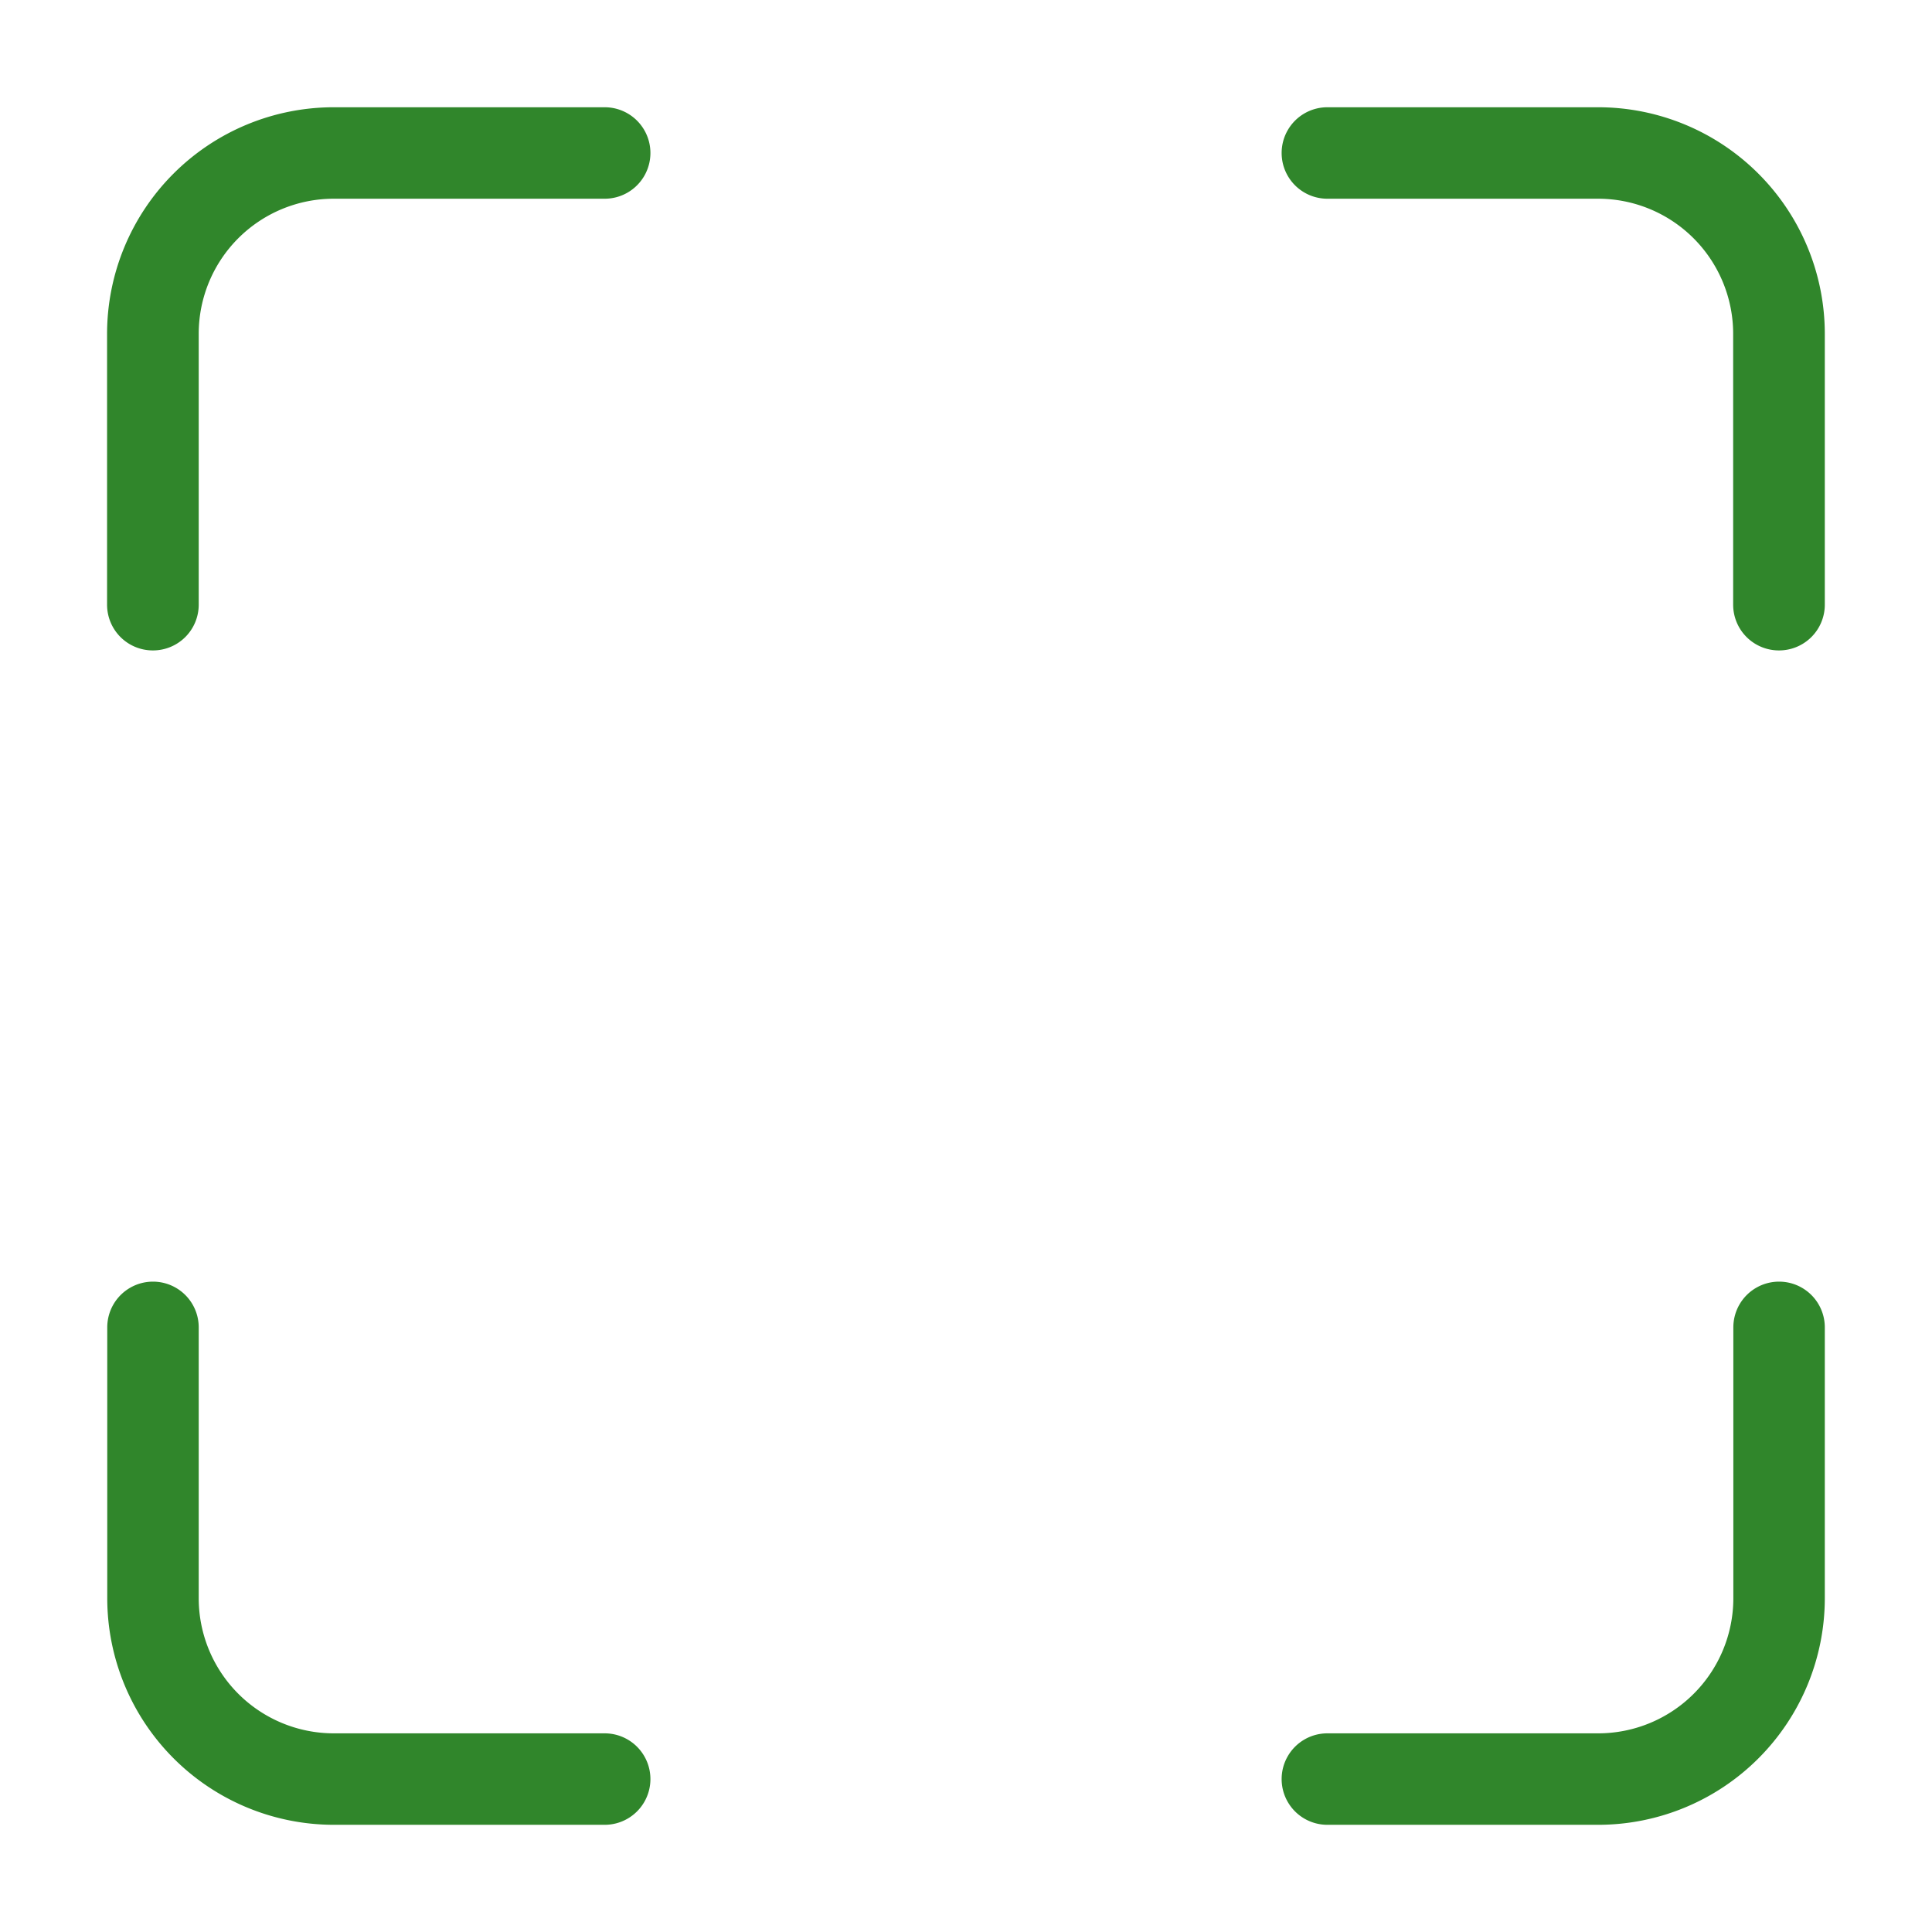
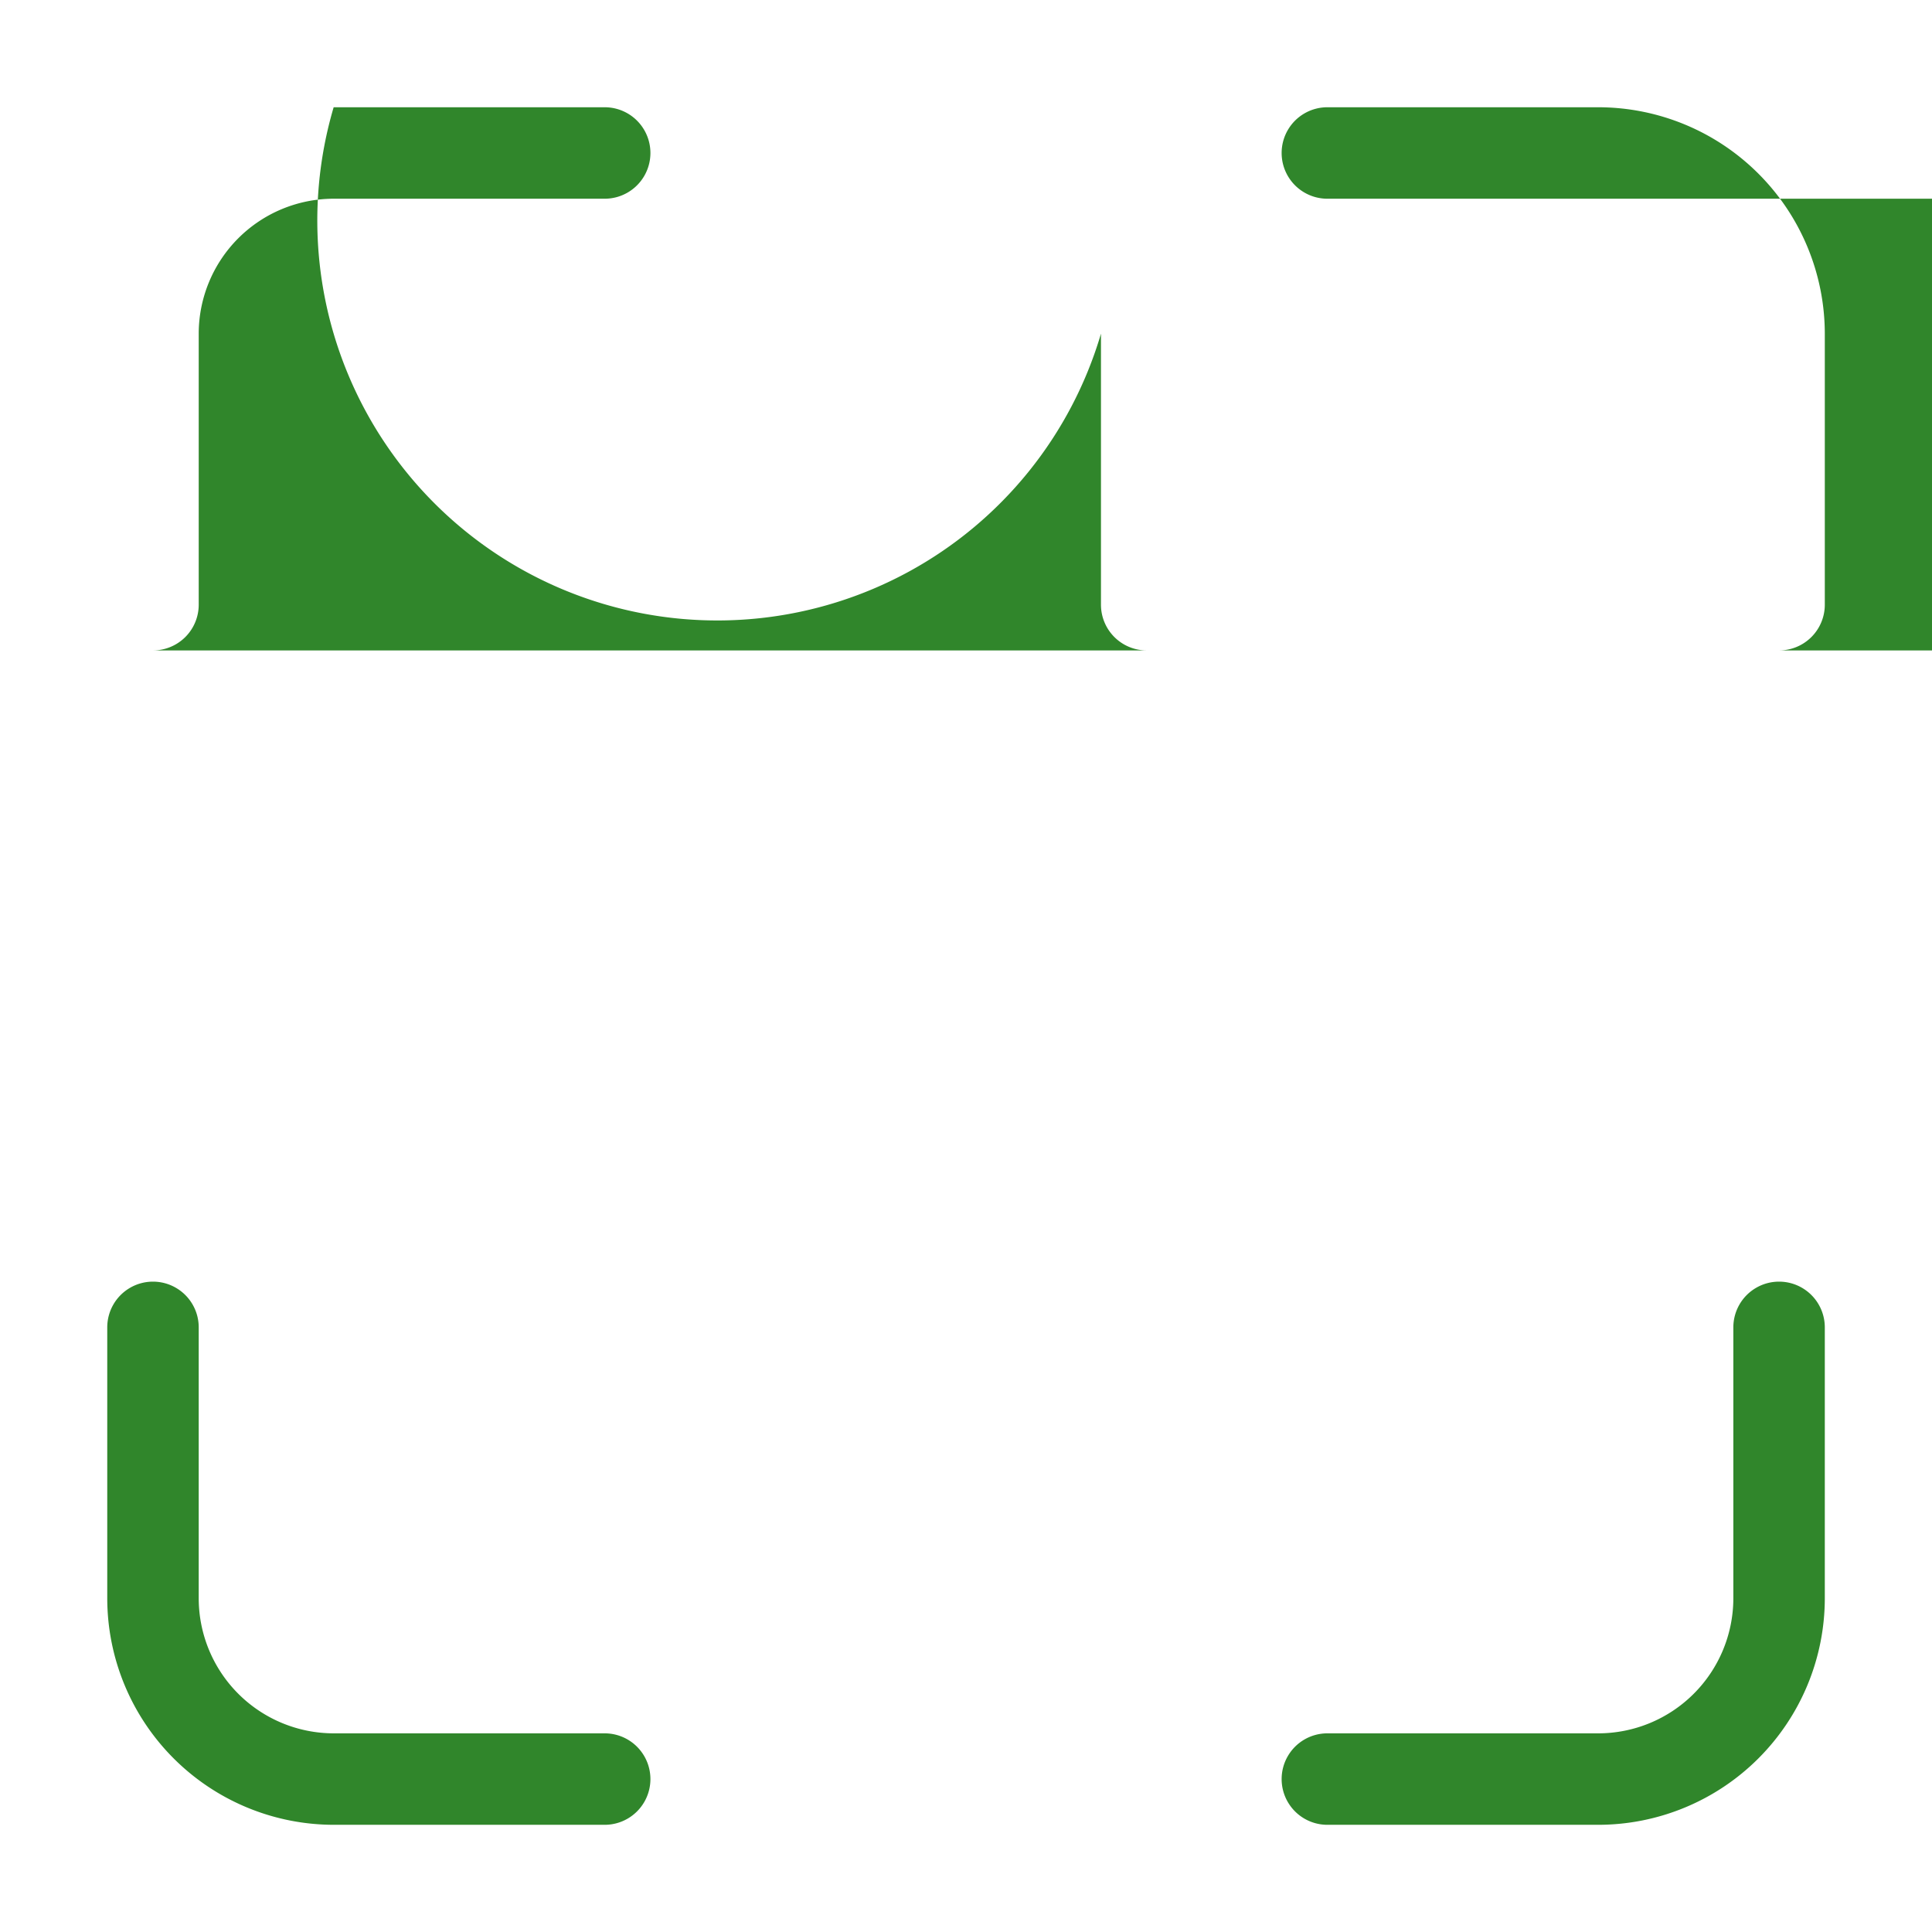
<svg xmlns="http://www.w3.org/2000/svg" width="31.685" height="31.685" viewBox="0 0 31.685 31.685">
-   <path d="M26.214,29.927H21.769a.75.75,0,0,1,0-1.5h4.445a2.217,2.217,0,0,0,2.213-2.213V21.769a.75.75,0,0,1,1.5,0v4.445A3.718,3.718,0,0,1,26.214,29.927Zm-16.3,0H5.472a3.718,3.718,0,0,1-3.713-3.713V21.769a.75.75,0,0,1,1.5,0v4.445a2.216,2.216,0,0,0,2.213,2.213H9.917a.75.75,0,1,1,0,1.5Zm19.26-19.26a.75.75,0,0,1-.75-.75V5.472a2.216,2.216,0,0,0-2.213-2.213H21.769a.75.75,0,0,1,0-1.5h4.445a3.718,3.718,0,0,1,3.713,3.713V9.917A.75.75,0,0,1,29.177,10.667Zm-26.668,0a.75.75,0,0,1-.75-.75V5.472A3.718,3.718,0,0,1,5.472,1.759H9.917a.75.75,0,0,1,0,1.5H5.472A2.215,2.215,0,0,0,3.259,5.472V9.917A.75.75,0,0,1,2.509,10.667Z" style="fill:#30862b" />
-   <rect width="31.685" height="31.685" style="fill:none" />
+   <path d="M26.214,29.927H21.769a.75.75,0,0,1,0-1.5h4.445a2.217,2.217,0,0,0,2.213-2.213V21.769a.75.75,0,0,1,1.5,0v4.445A3.718,3.718,0,0,1,26.214,29.927ZH5.472a3.718,3.718,0,0,1-3.713-3.713V21.769a.75.75,0,0,1,1.5,0v4.445a2.216,2.216,0,0,0,2.213,2.213H9.917a.75.75,0,1,1,0,1.5Zm19.26-19.26a.75.75,0,0,1-.75-.75V5.472a2.216,2.216,0,0,0-2.213-2.213H21.769a.75.75,0,0,1,0-1.5h4.445a3.718,3.718,0,0,1,3.713,3.713V9.917A.75.75,0,0,1,29.177,10.667Zm-26.668,0a.75.75,0,0,1-.75-.75V5.472A3.718,3.718,0,0,1,5.472,1.759H9.917a.75.75,0,0,1,0,1.5H5.472A2.215,2.215,0,0,0,3.259,5.472V9.917A.75.75,0,0,1,2.509,10.667Z" style="fill:#30862b" />
</svg>